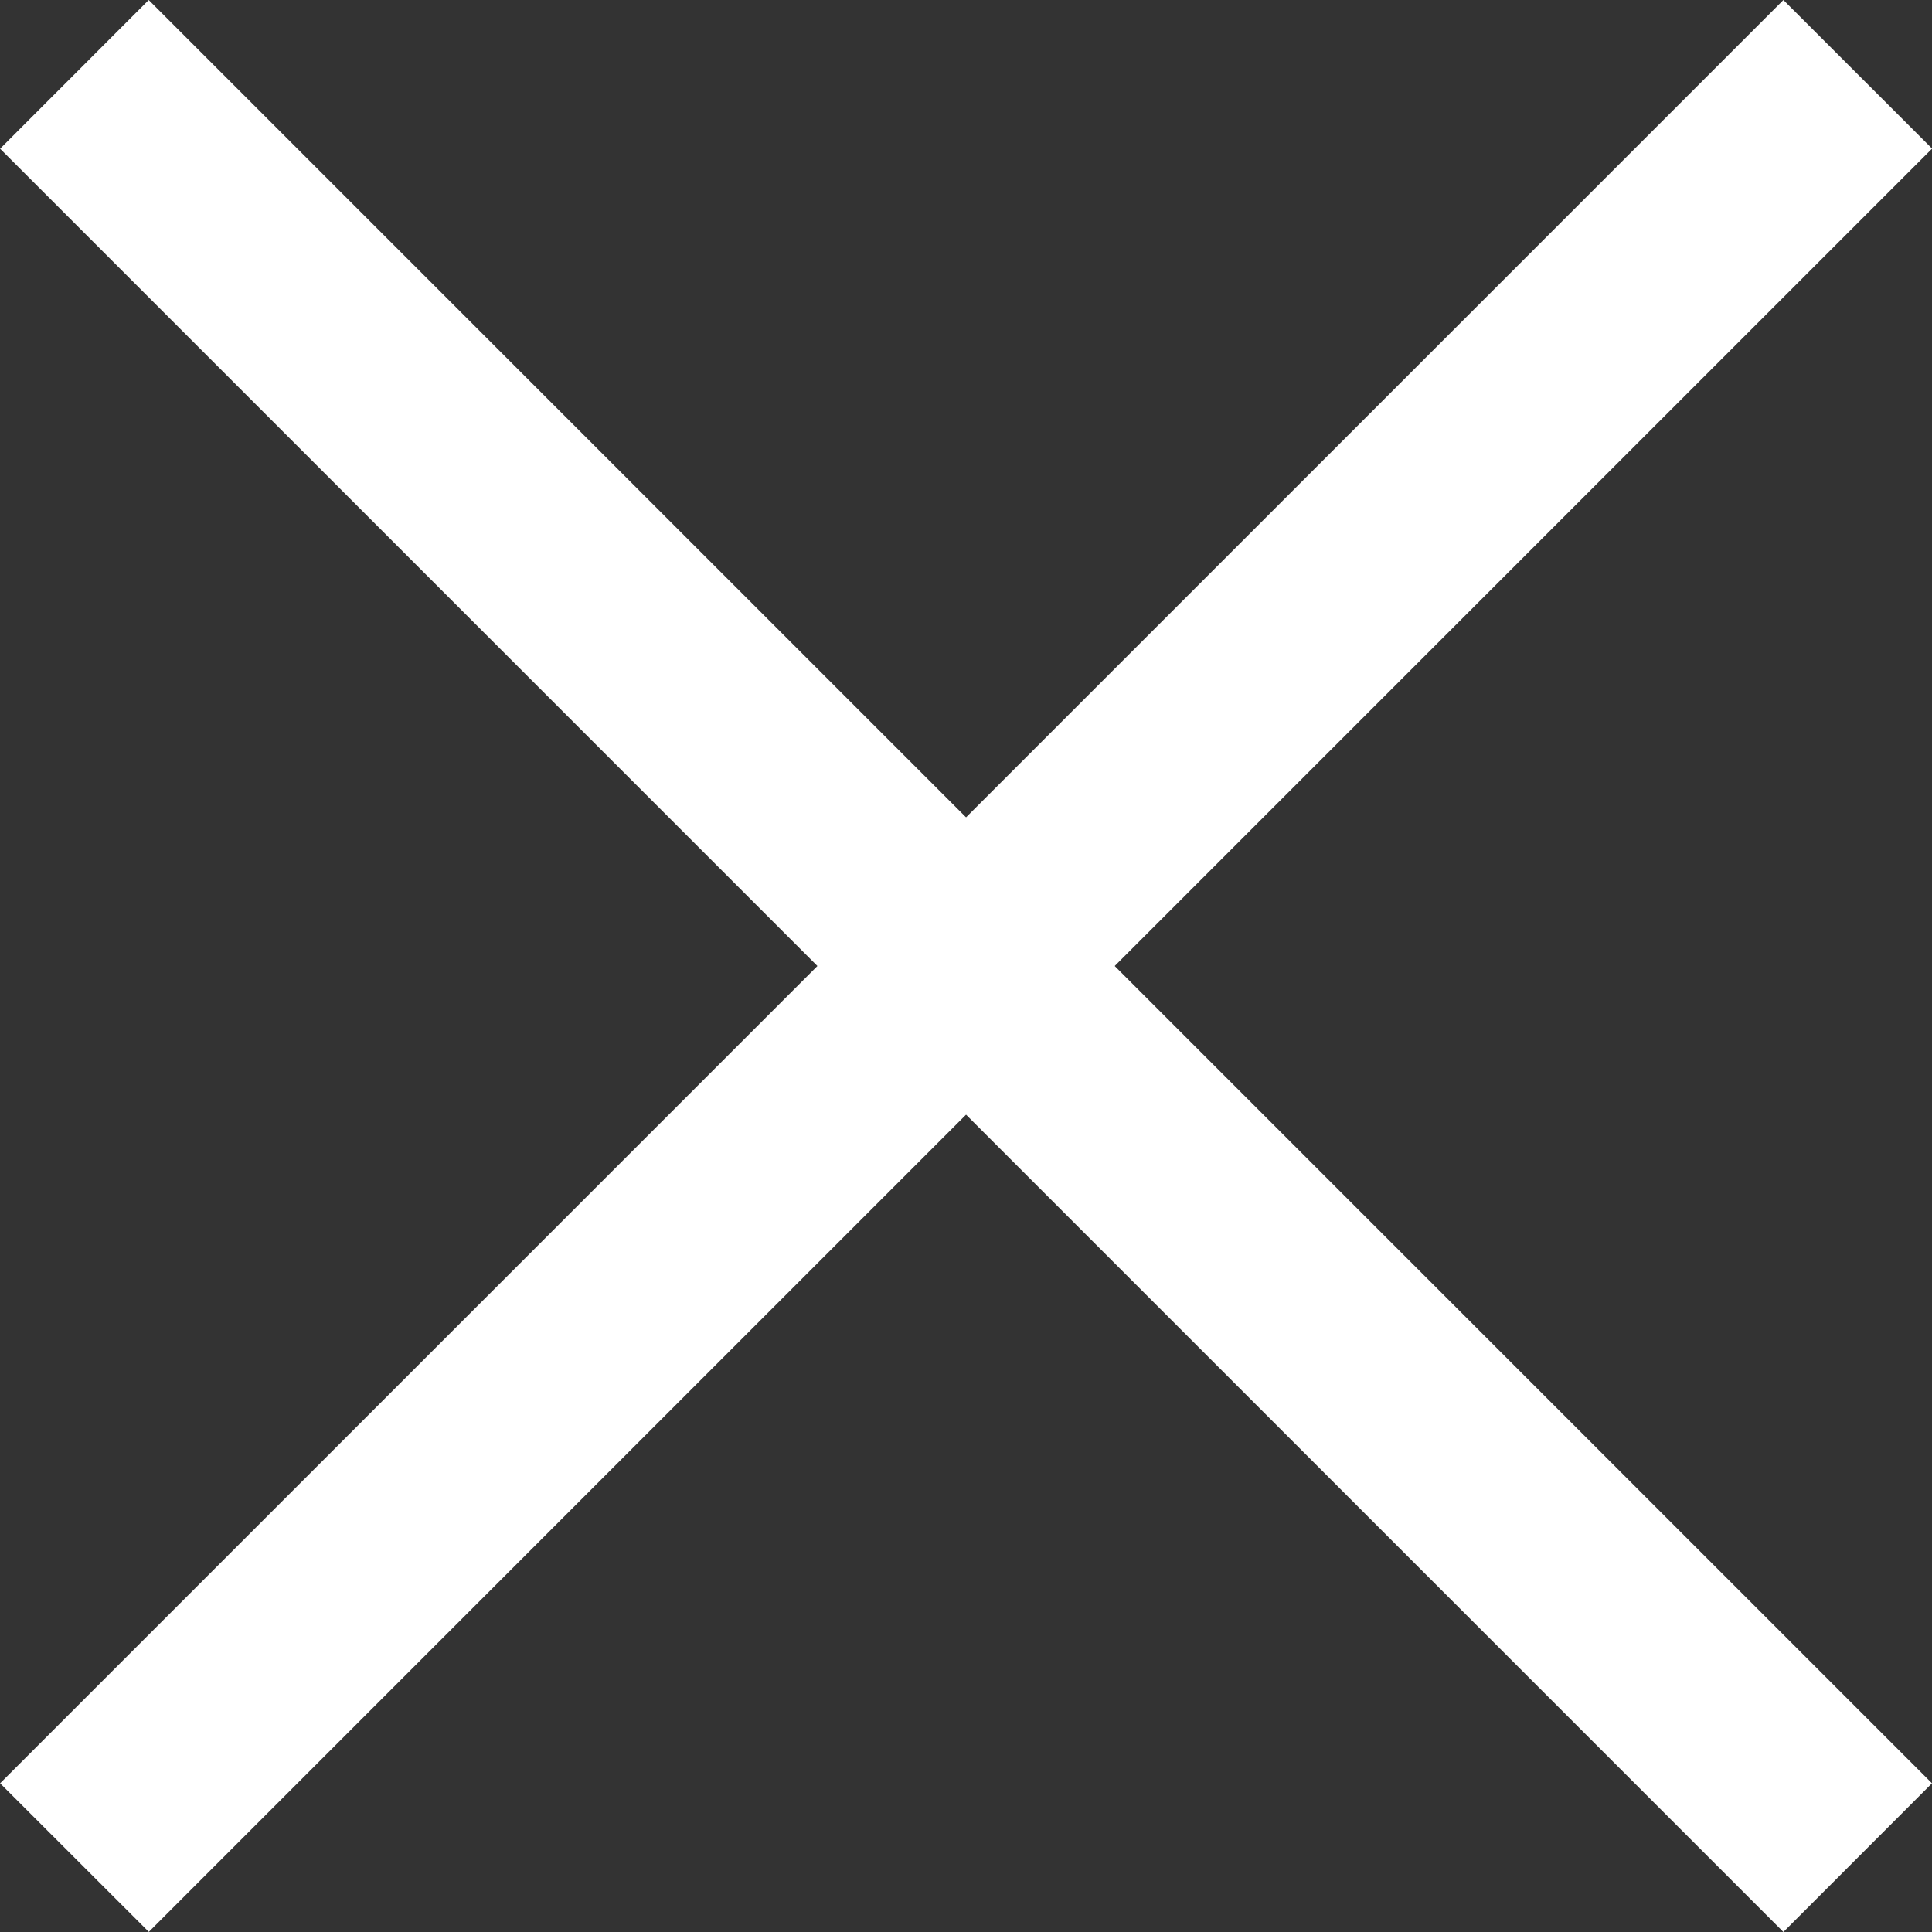
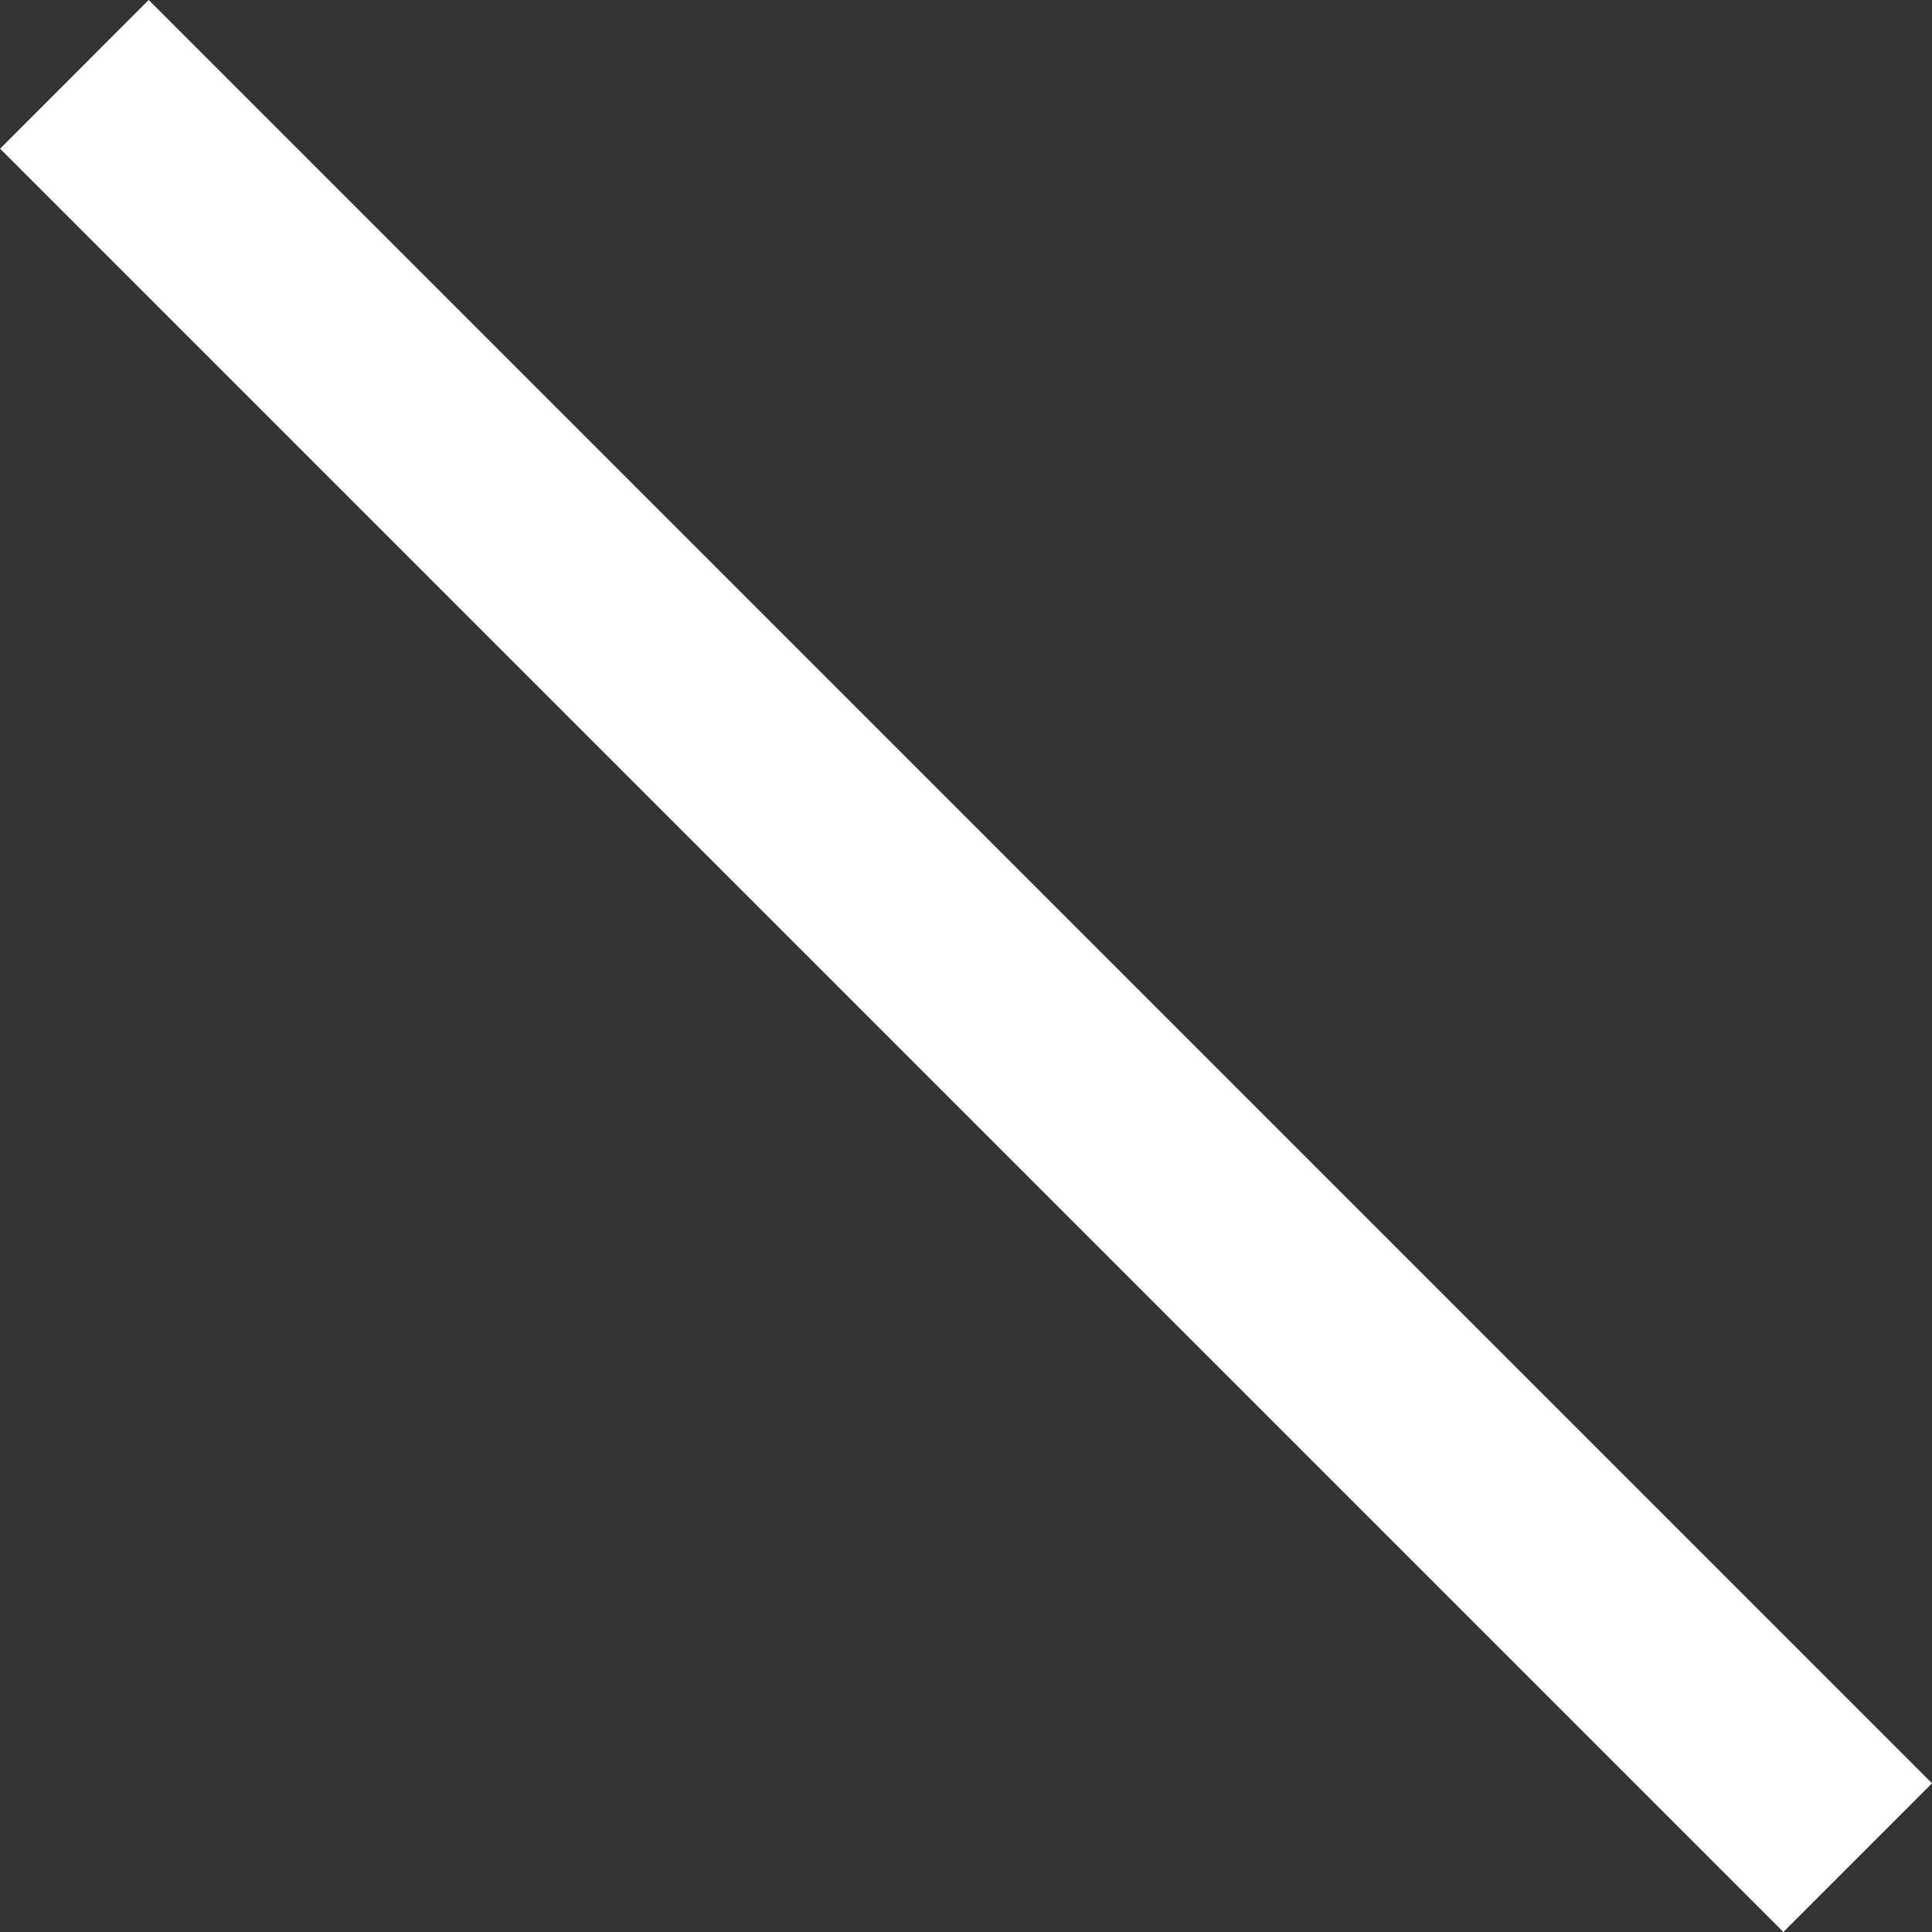
<svg xmlns="http://www.w3.org/2000/svg" width="18.385" height="18.385">
  <rect width="100%" height="100%" fill="#333333" stroke="none" />
  <g fill="#fff">
-     <path d="M.001 16.97L16.971 0l1.415 1.414-16.97 16.97z" />
    <path d="M1.415 0l16.97 16.97-1.414 1.415L.001 1.415z" />
  </g>
</svg>